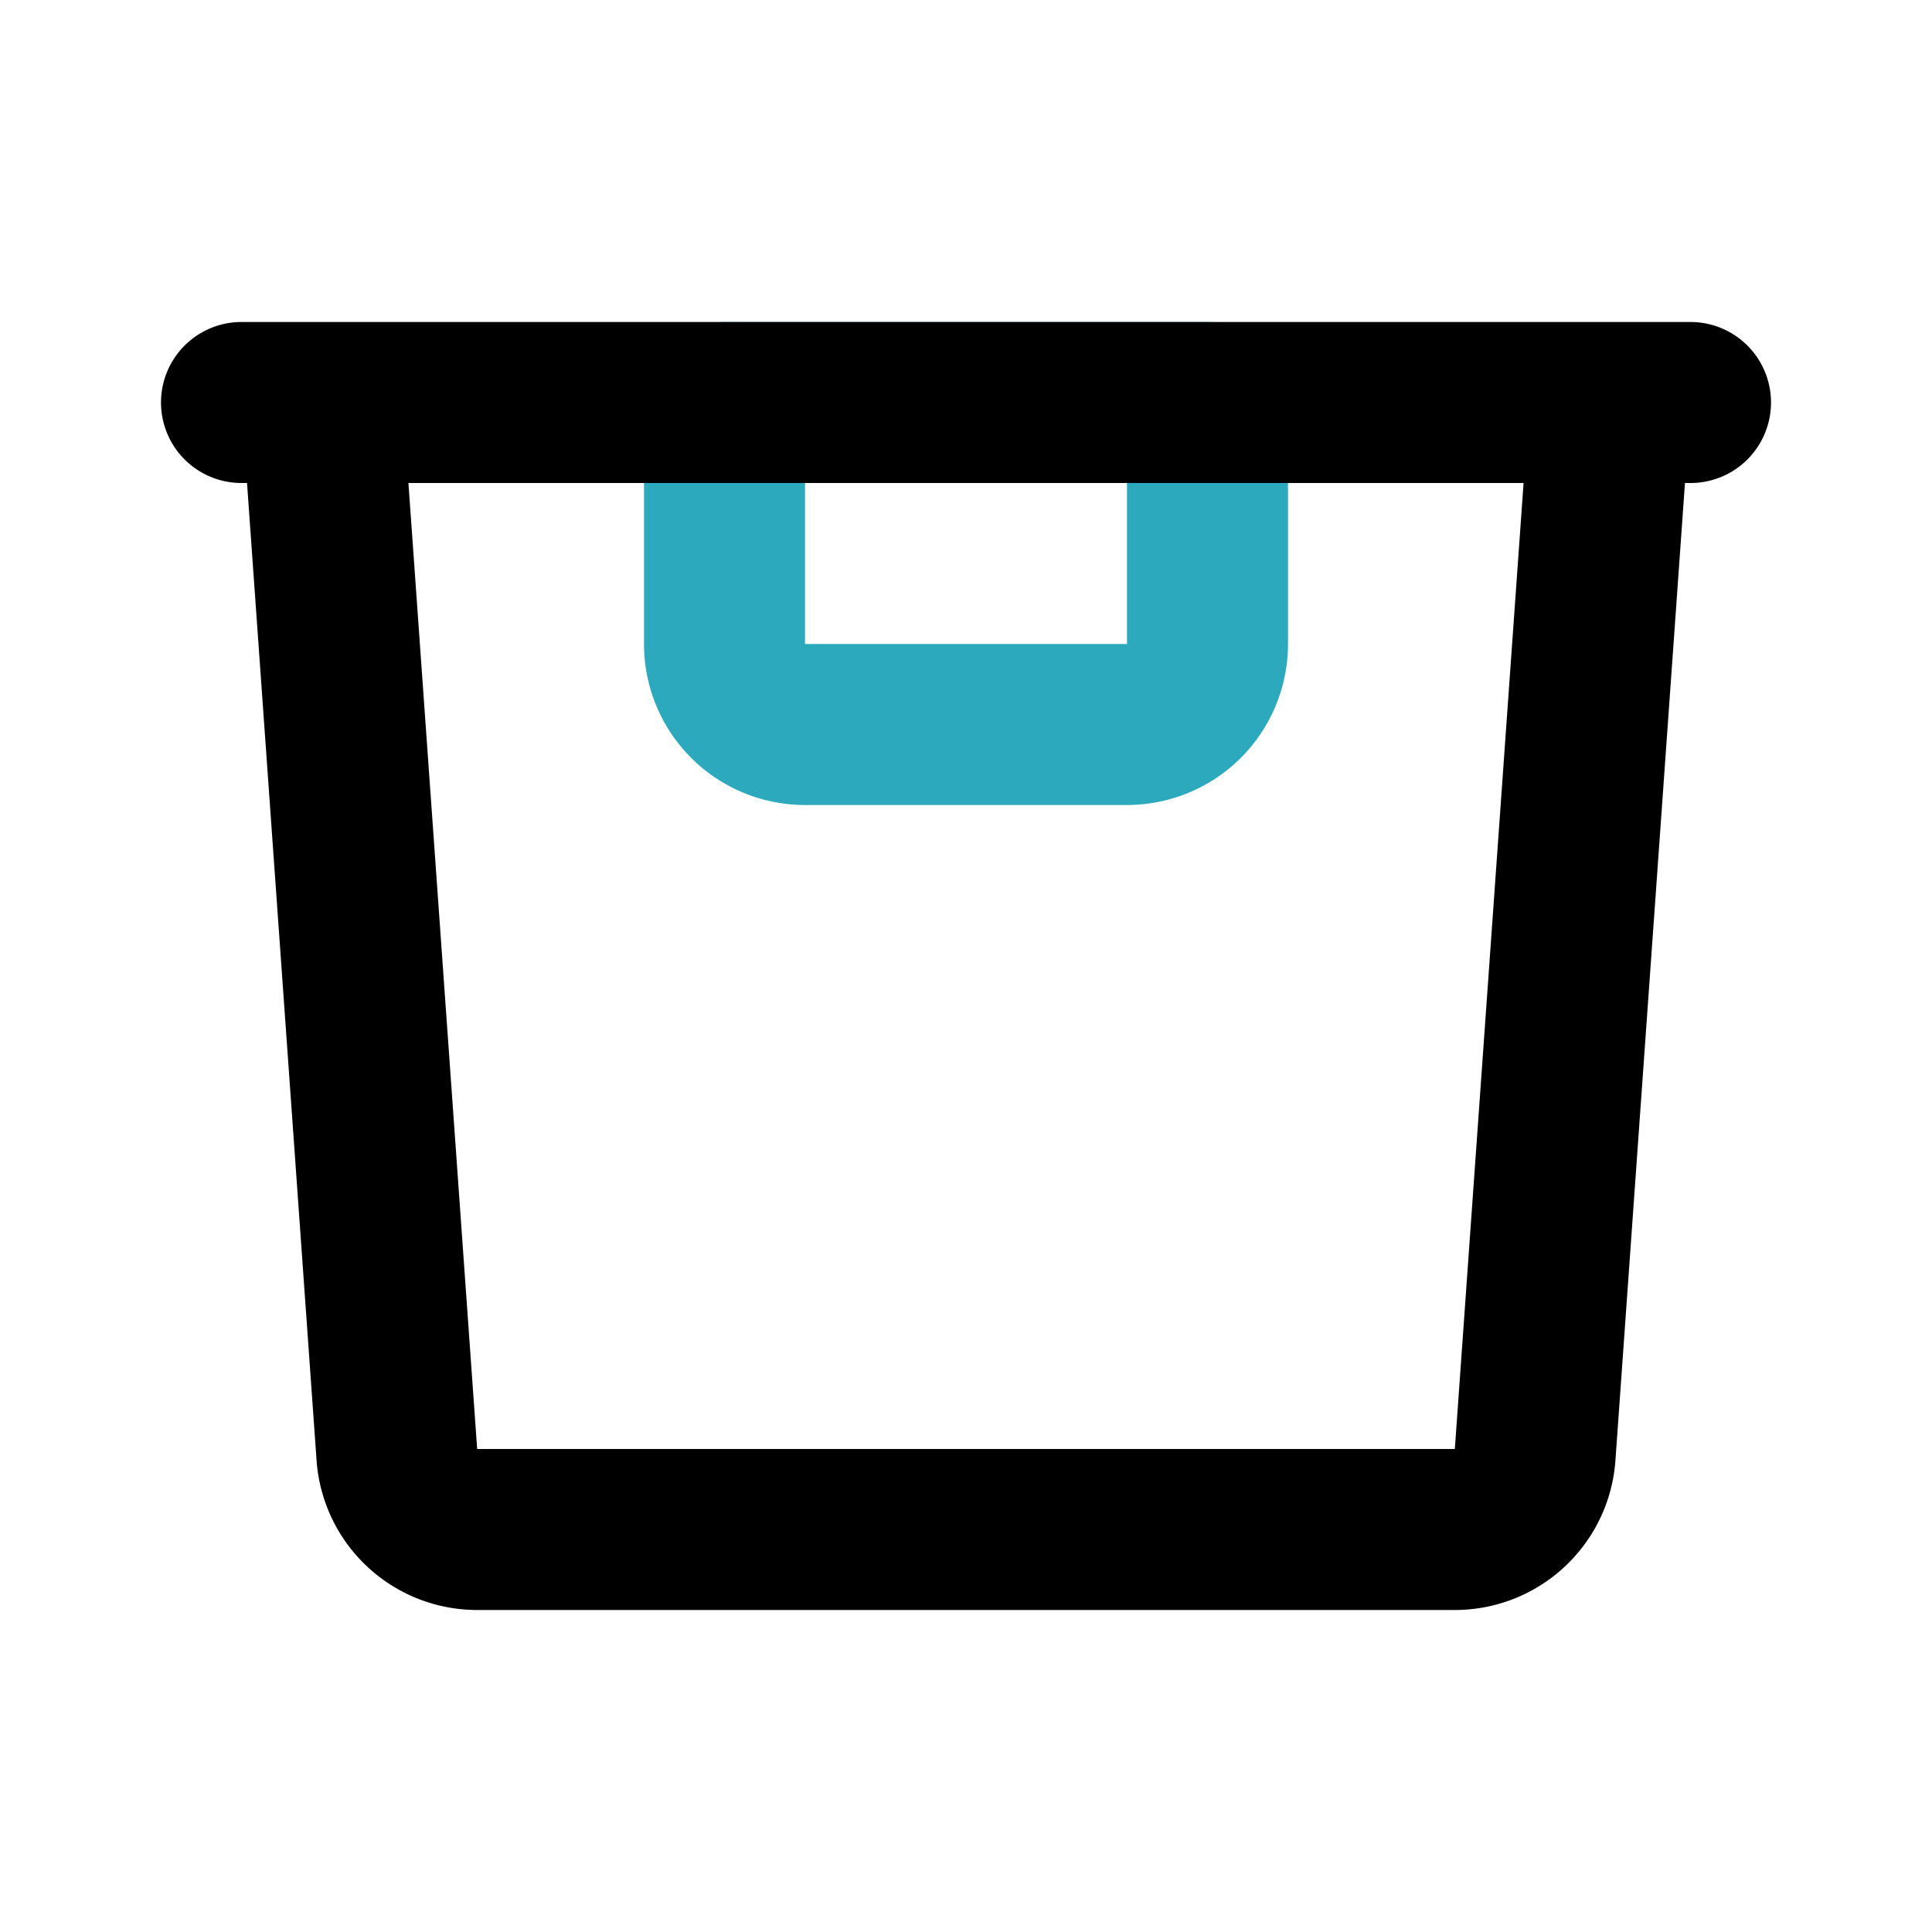
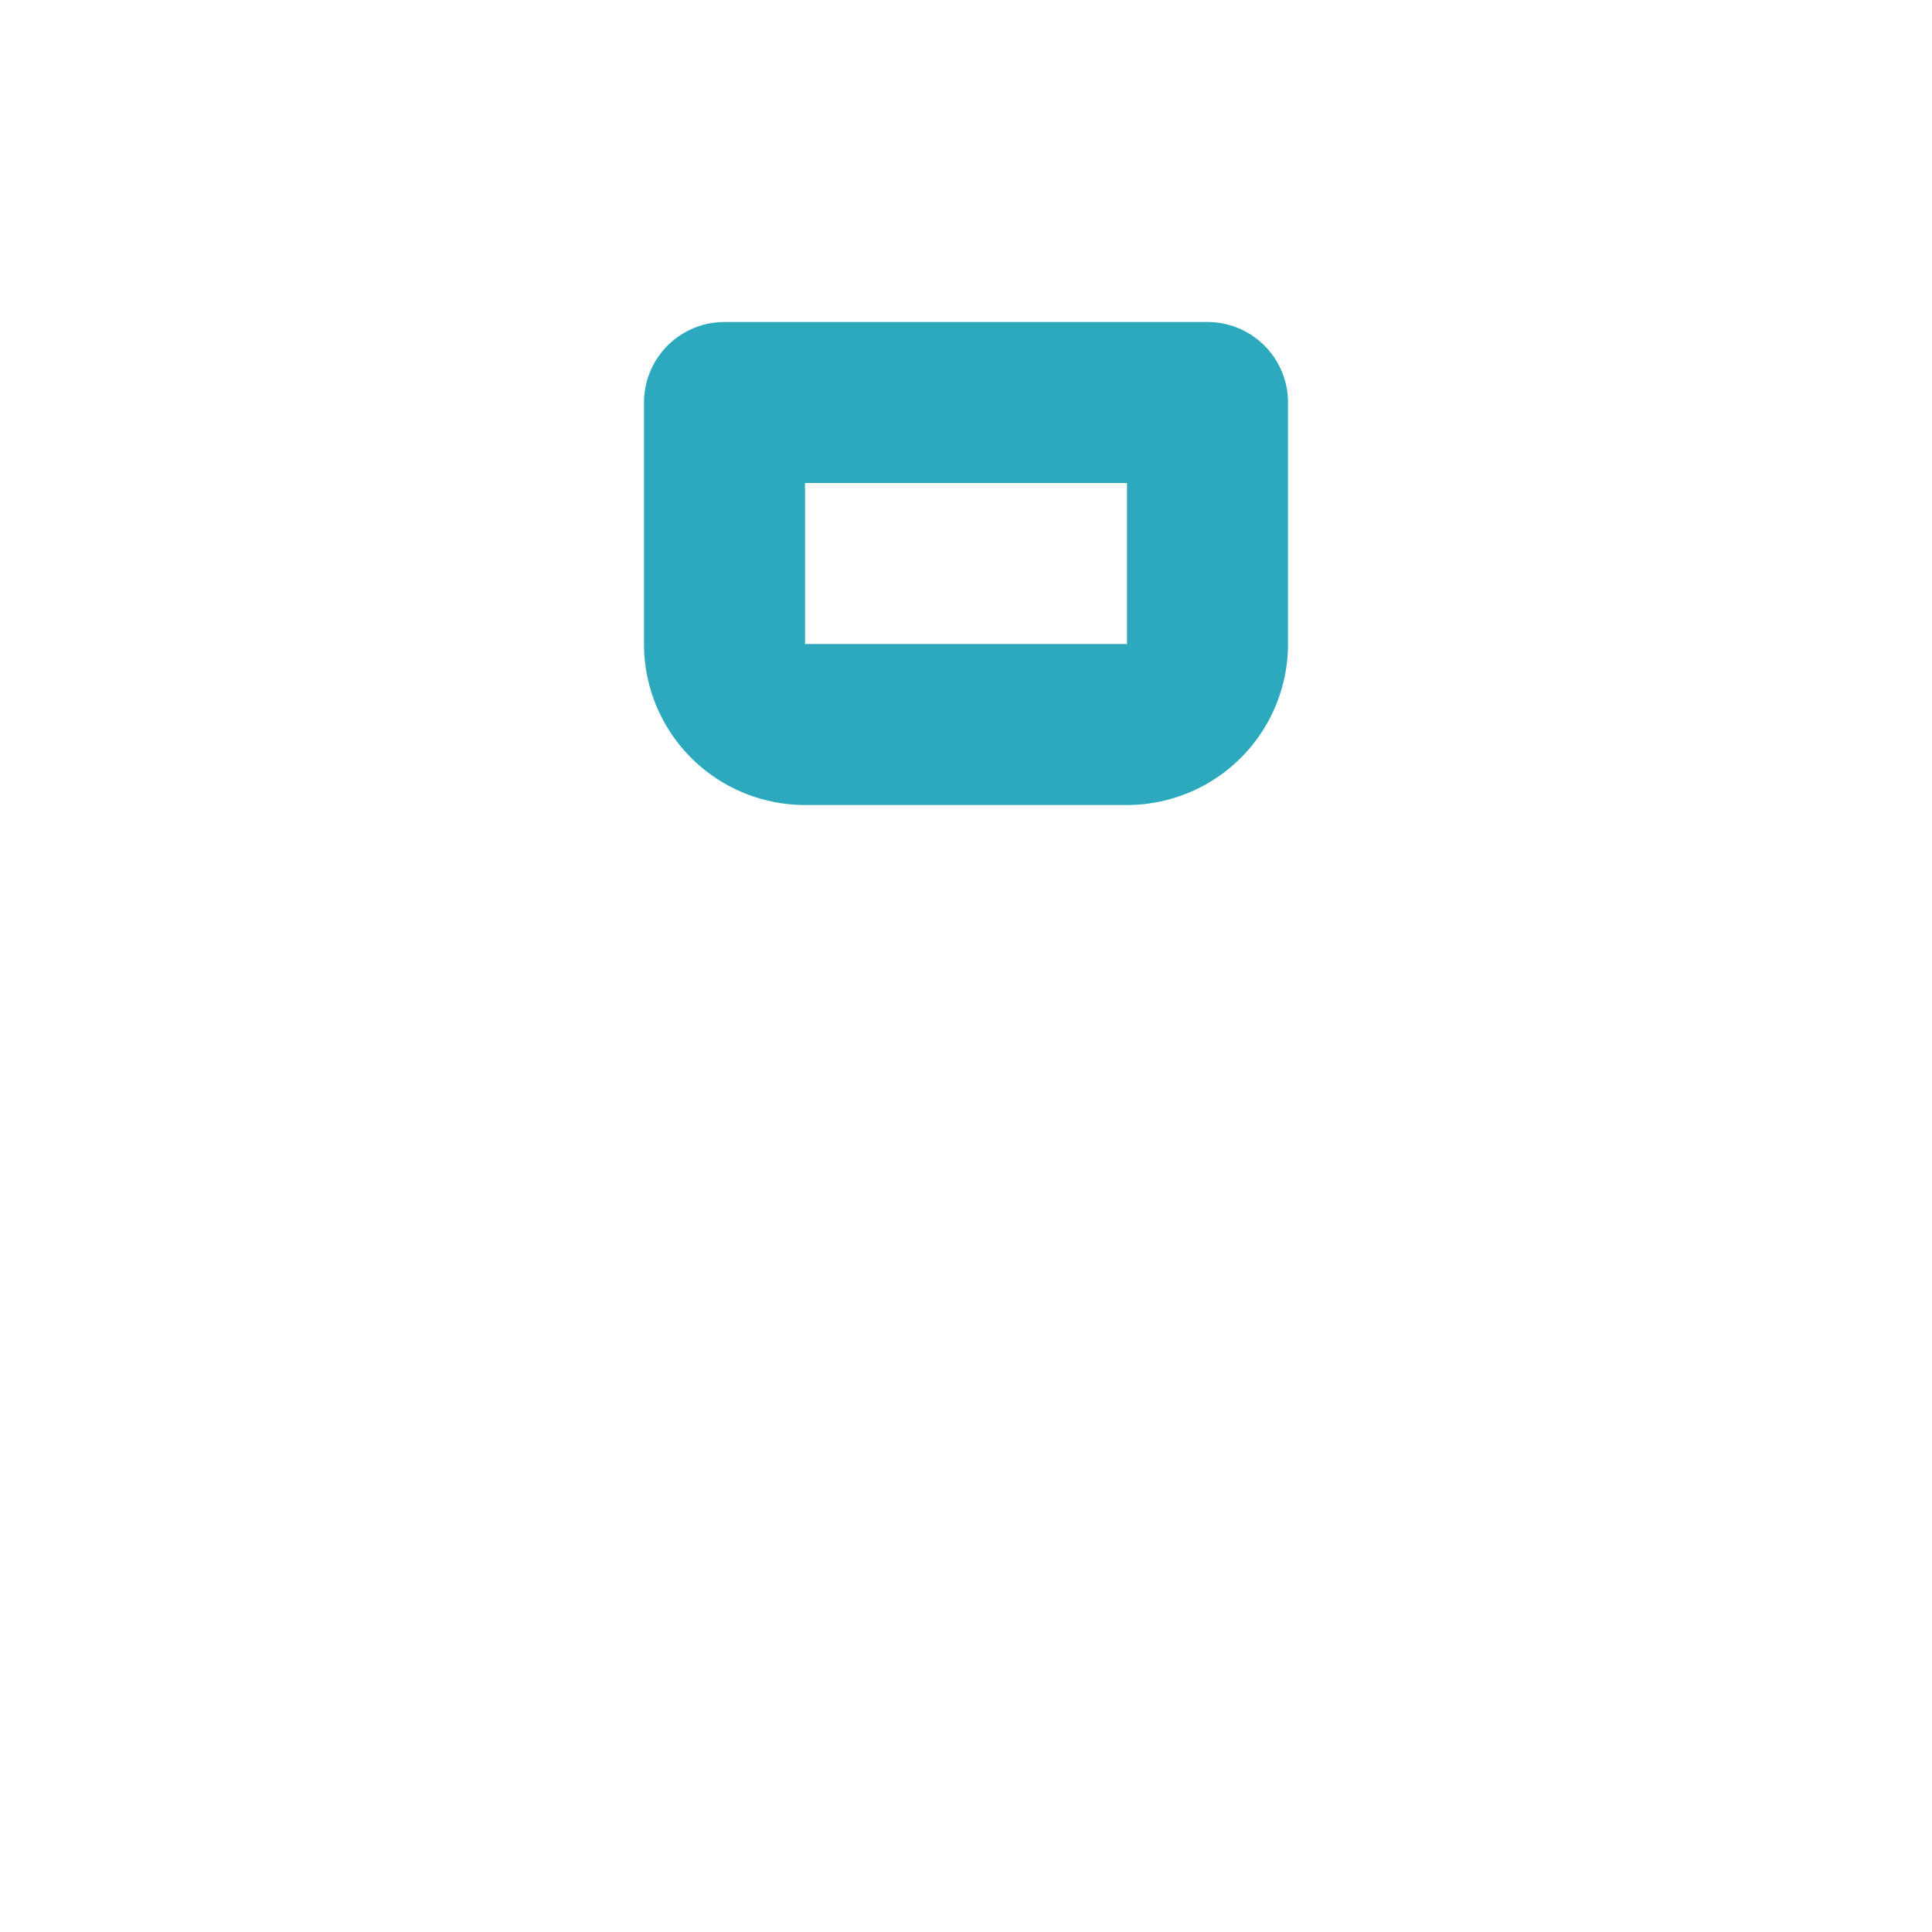
<svg xmlns="http://www.w3.org/2000/svg" fill="#000000" width="800px" height="800px" viewBox="0 0 24 24" id="laundry-basket-2" data-name="Line Color" class="icon line-color">
  <path id="secondary" d="M15,8V5H9V8a1,1,0,0,0,1,1h4A1,1,0,0,0,15,8Z" style="fill: none; stroke: rgb(44, 169, 188); stroke-linecap: round; stroke-linejoin: round; stroke-width: 2;" />
-   <path id="primary" d="M3,5H21M19.07,18.07,20,5H4l.93,13.07a1,1,0,0,0,1,.93H18.07A1,1,0,0,0,19.07,18.07Z" style="fill: none; stroke: rgb(0, 0, 0); stroke-linecap: round; stroke-linejoin: round; stroke-width: 2;" />
</svg>